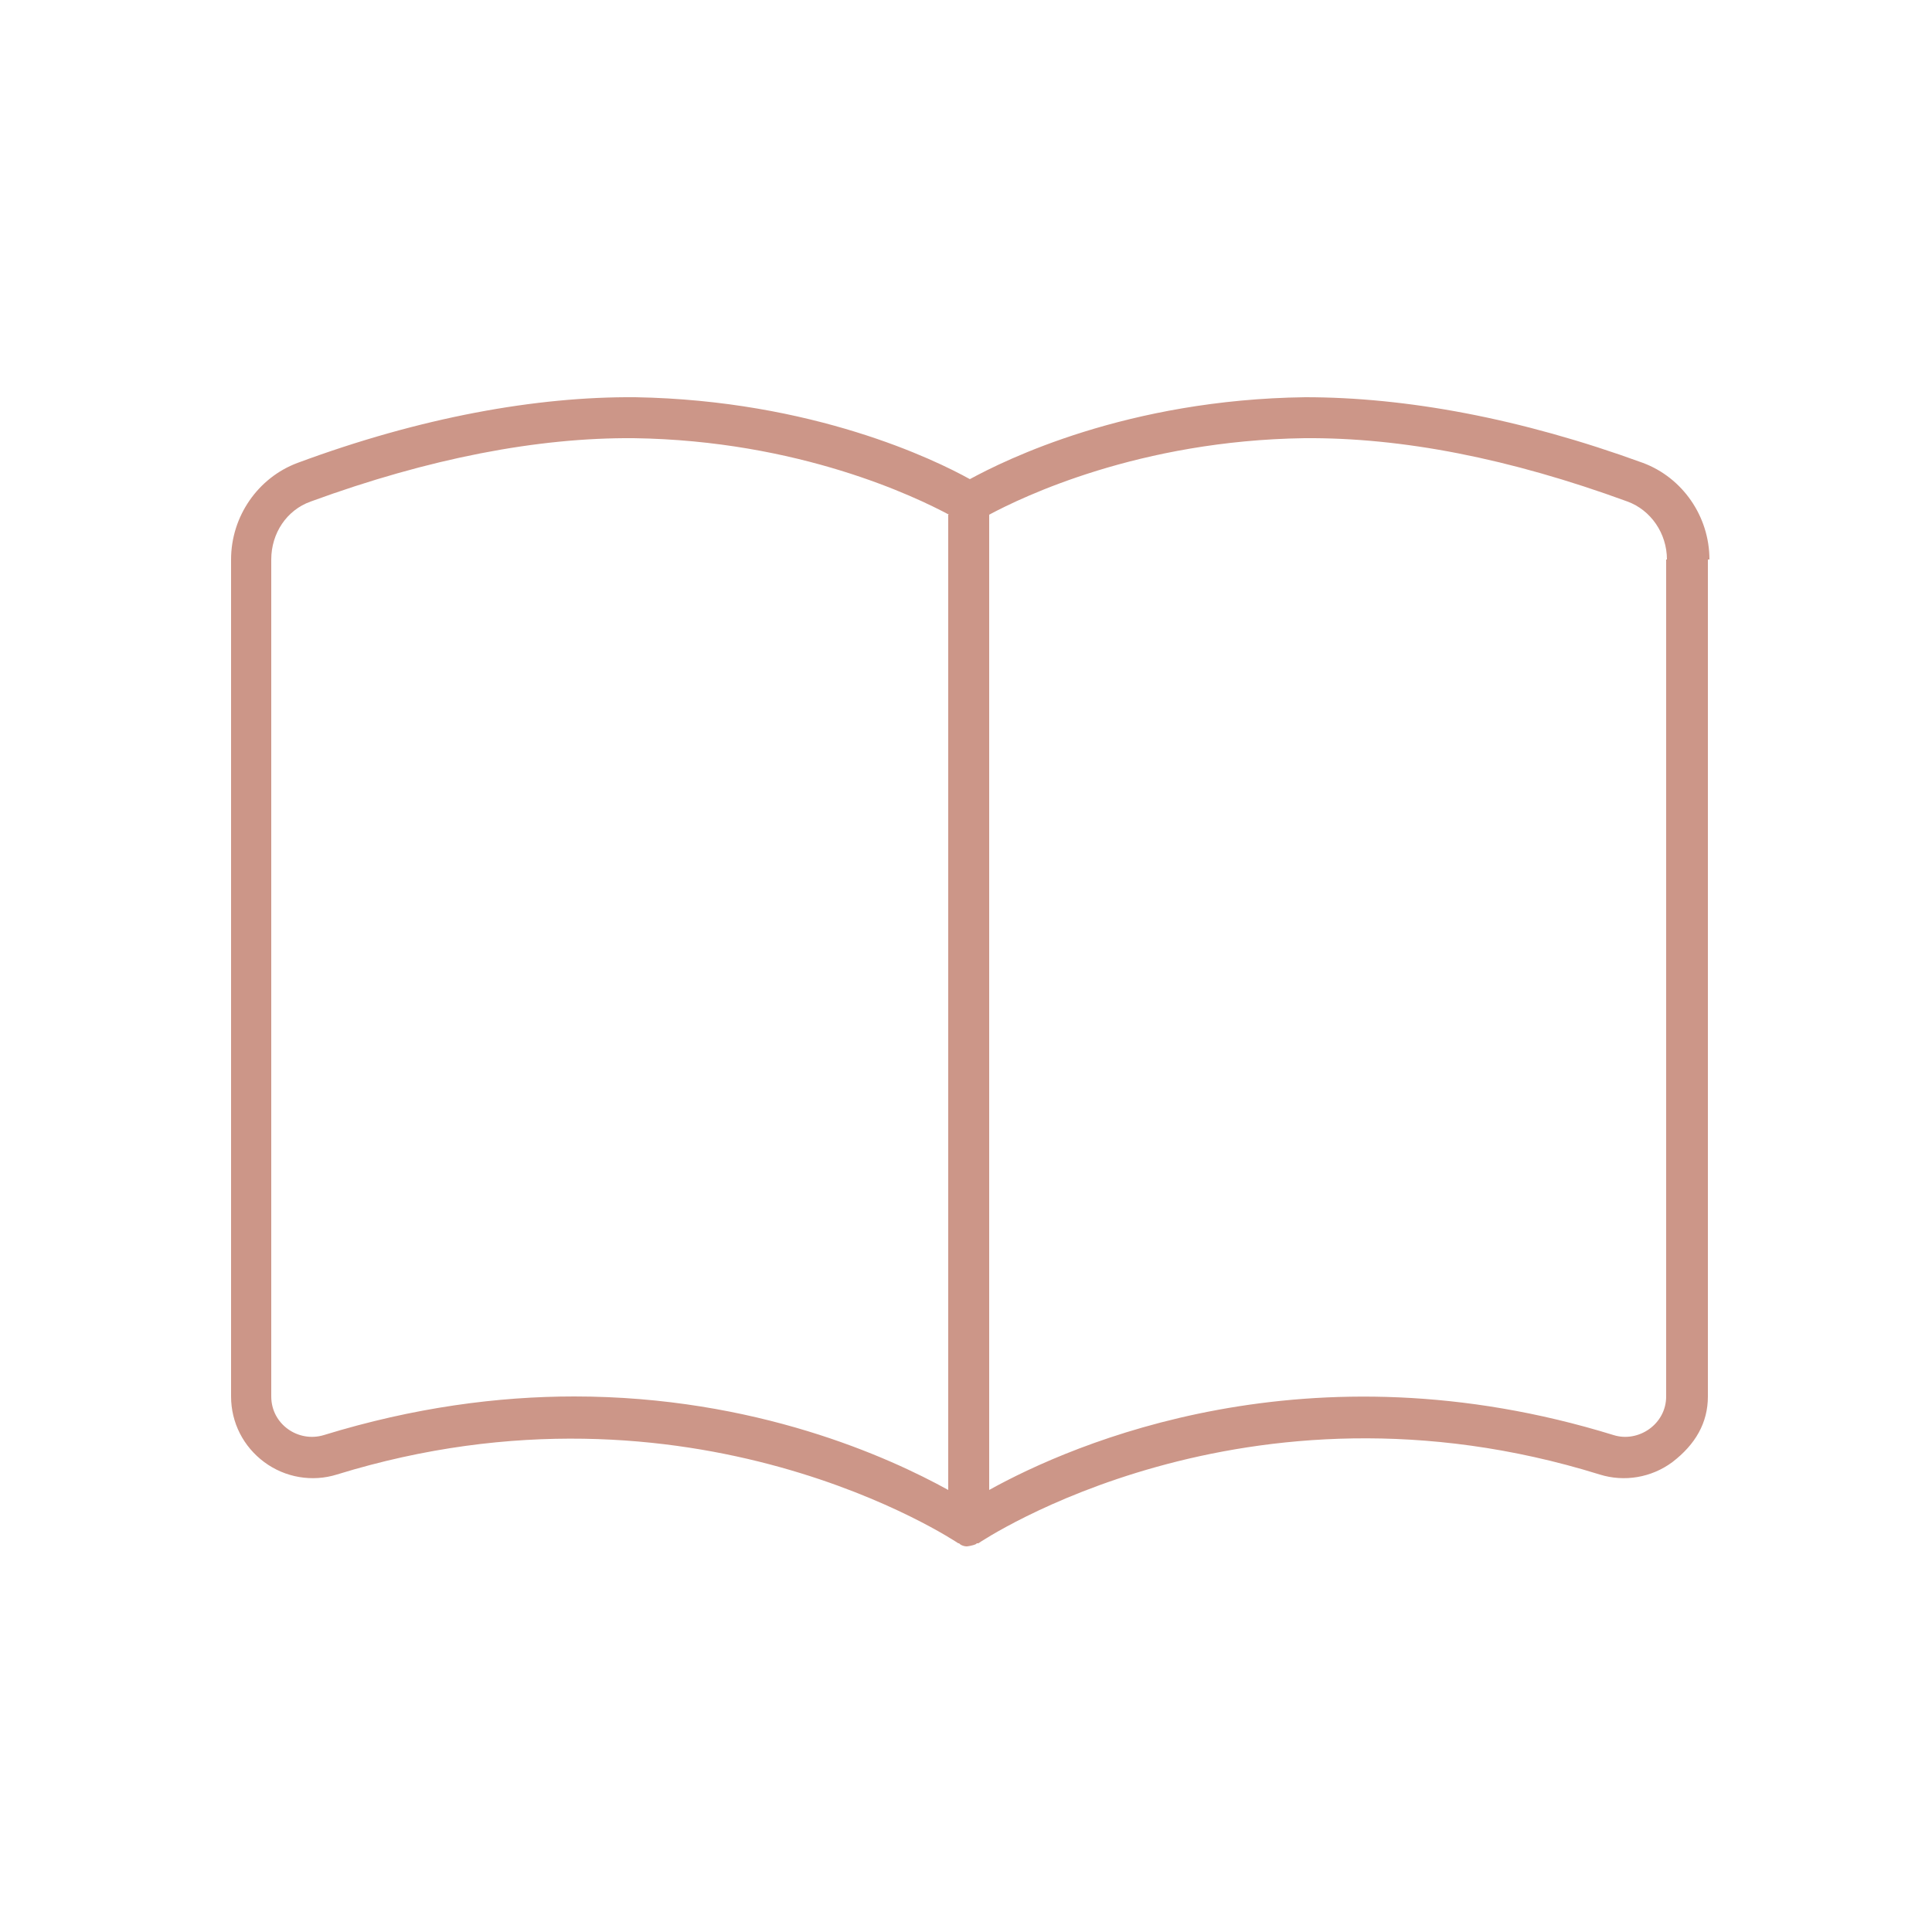
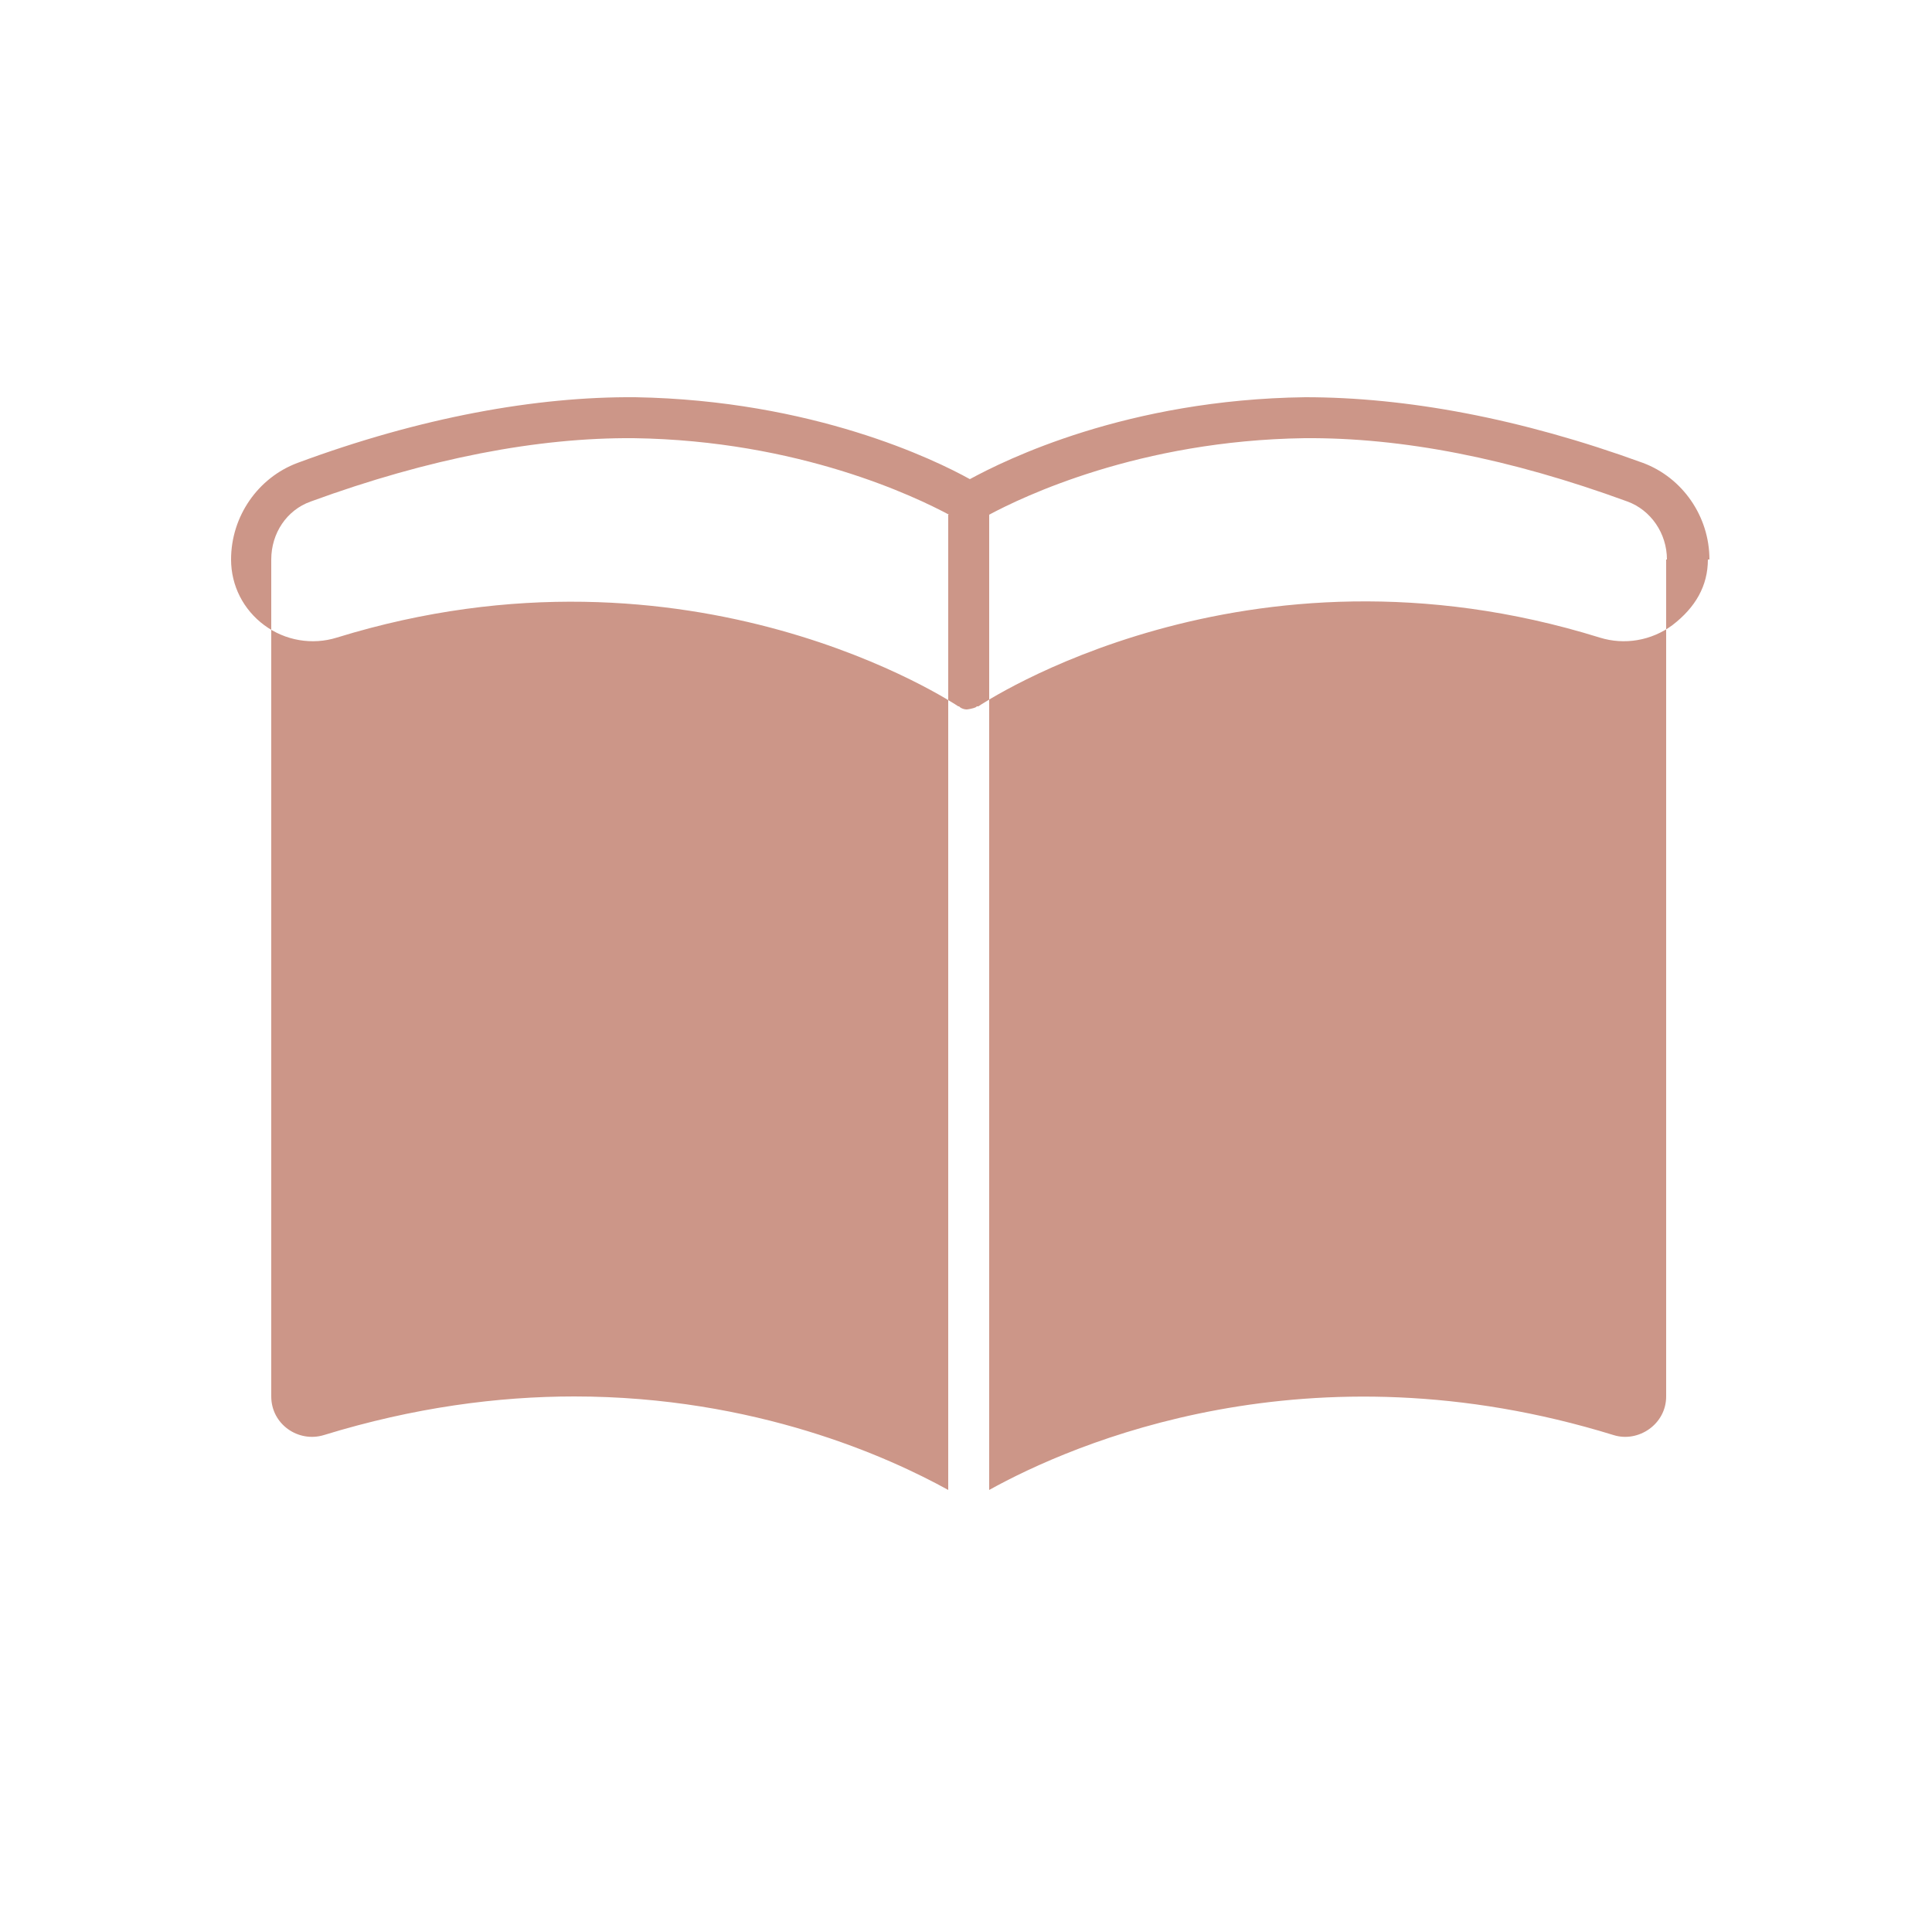
<svg xmlns="http://www.w3.org/2000/svg" id="b" viewBox="0 0 25 25">
-   <path d="M22.1,7.24v10.83c0,.34-.16.62-.46.85-.27.2-.62.26-.94.16-4.6-1.43-8.01.87-8.04.89,0,0-.01,0-.02,0,0,0,0,0-.01.01-.04.02-.11.03-.12.03s-.05,0-.09-.03c0,0,0,0-.01-.01,0,0-.01,0-.01,0-.03-.02-3.44-2.31-8.04-.89-.32.1-.67.04-.94-.16-.27-.2-.43-.51-.43-.85V7.24c0-.56.35-1.06.86-1.25,1.59-.59,3.09-.86,4.37-.85,2.3.04,3.88.81,4.33,1.06.46-.25,2.03-1.03,4.34-1.06,1.3,0,2.78.27,4.37.85.51.19.86.69.86,1.25ZM12.28,6.66c-.43-.23-1.94-.96-4.08-.99-1.24-.01-2.65.26-4.18.82-.31.11-.51.41-.51.75v10.83c0,.36.35.6.68.5,1.17-.36,2.26-.5,3.24-.5,2.35,0,4.08.79,4.84,1.21V6.66ZM21.57,7.24c0-.34-.21-.64-.51-.75-1.53-.56-2.92-.83-4.18-.82-2.14.03-3.65.76-4.08.99v12.62c1.08-.6,4.13-1.93,8.08-.71.32.1.68-.14.68-.5V7.24Z" style="fill:#cc9688; stroke-width:0px;" />
+   <path d="M22.1,7.24c0,.34-.16.62-.46.85-.27.2-.62.26-.94.16-4.6-1.43-8.01.87-8.04.89,0,0-.01,0-.02,0,0,0,0,0-.01.01-.04.02-.11.03-.12.03s-.05,0-.09-.03c0,0,0,0-.01-.01,0,0-.01,0-.01,0-.03-.02-3.44-2.31-8.04-.89-.32.1-.67.04-.94-.16-.27-.2-.43-.51-.43-.85V7.24c0-.56.35-1.06.86-1.25,1.59-.59,3.09-.86,4.37-.85,2.3.04,3.88.81,4.33,1.06.46-.25,2.03-1.03,4.34-1.06,1.3,0,2.78.27,4.37.85.51.19.86.69.86,1.25ZM12.28,6.66c-.43-.23-1.94-.96-4.08-.99-1.24-.01-2.65.26-4.18.82-.31.11-.51.41-.51.75v10.83c0,.36.35.6.68.5,1.17-.36,2.26-.5,3.24-.5,2.35,0,4.08.79,4.84,1.21V6.66ZM21.57,7.24c0-.34-.21-.64-.51-.75-1.53-.56-2.92-.83-4.18-.82-2.14.03-3.65.76-4.08.99v12.62c1.08-.6,4.13-1.93,8.08-.71.32.1.68-.14.68-.5V7.24Z" style="fill:#cc9688; stroke-width:0px;" />
</svg>